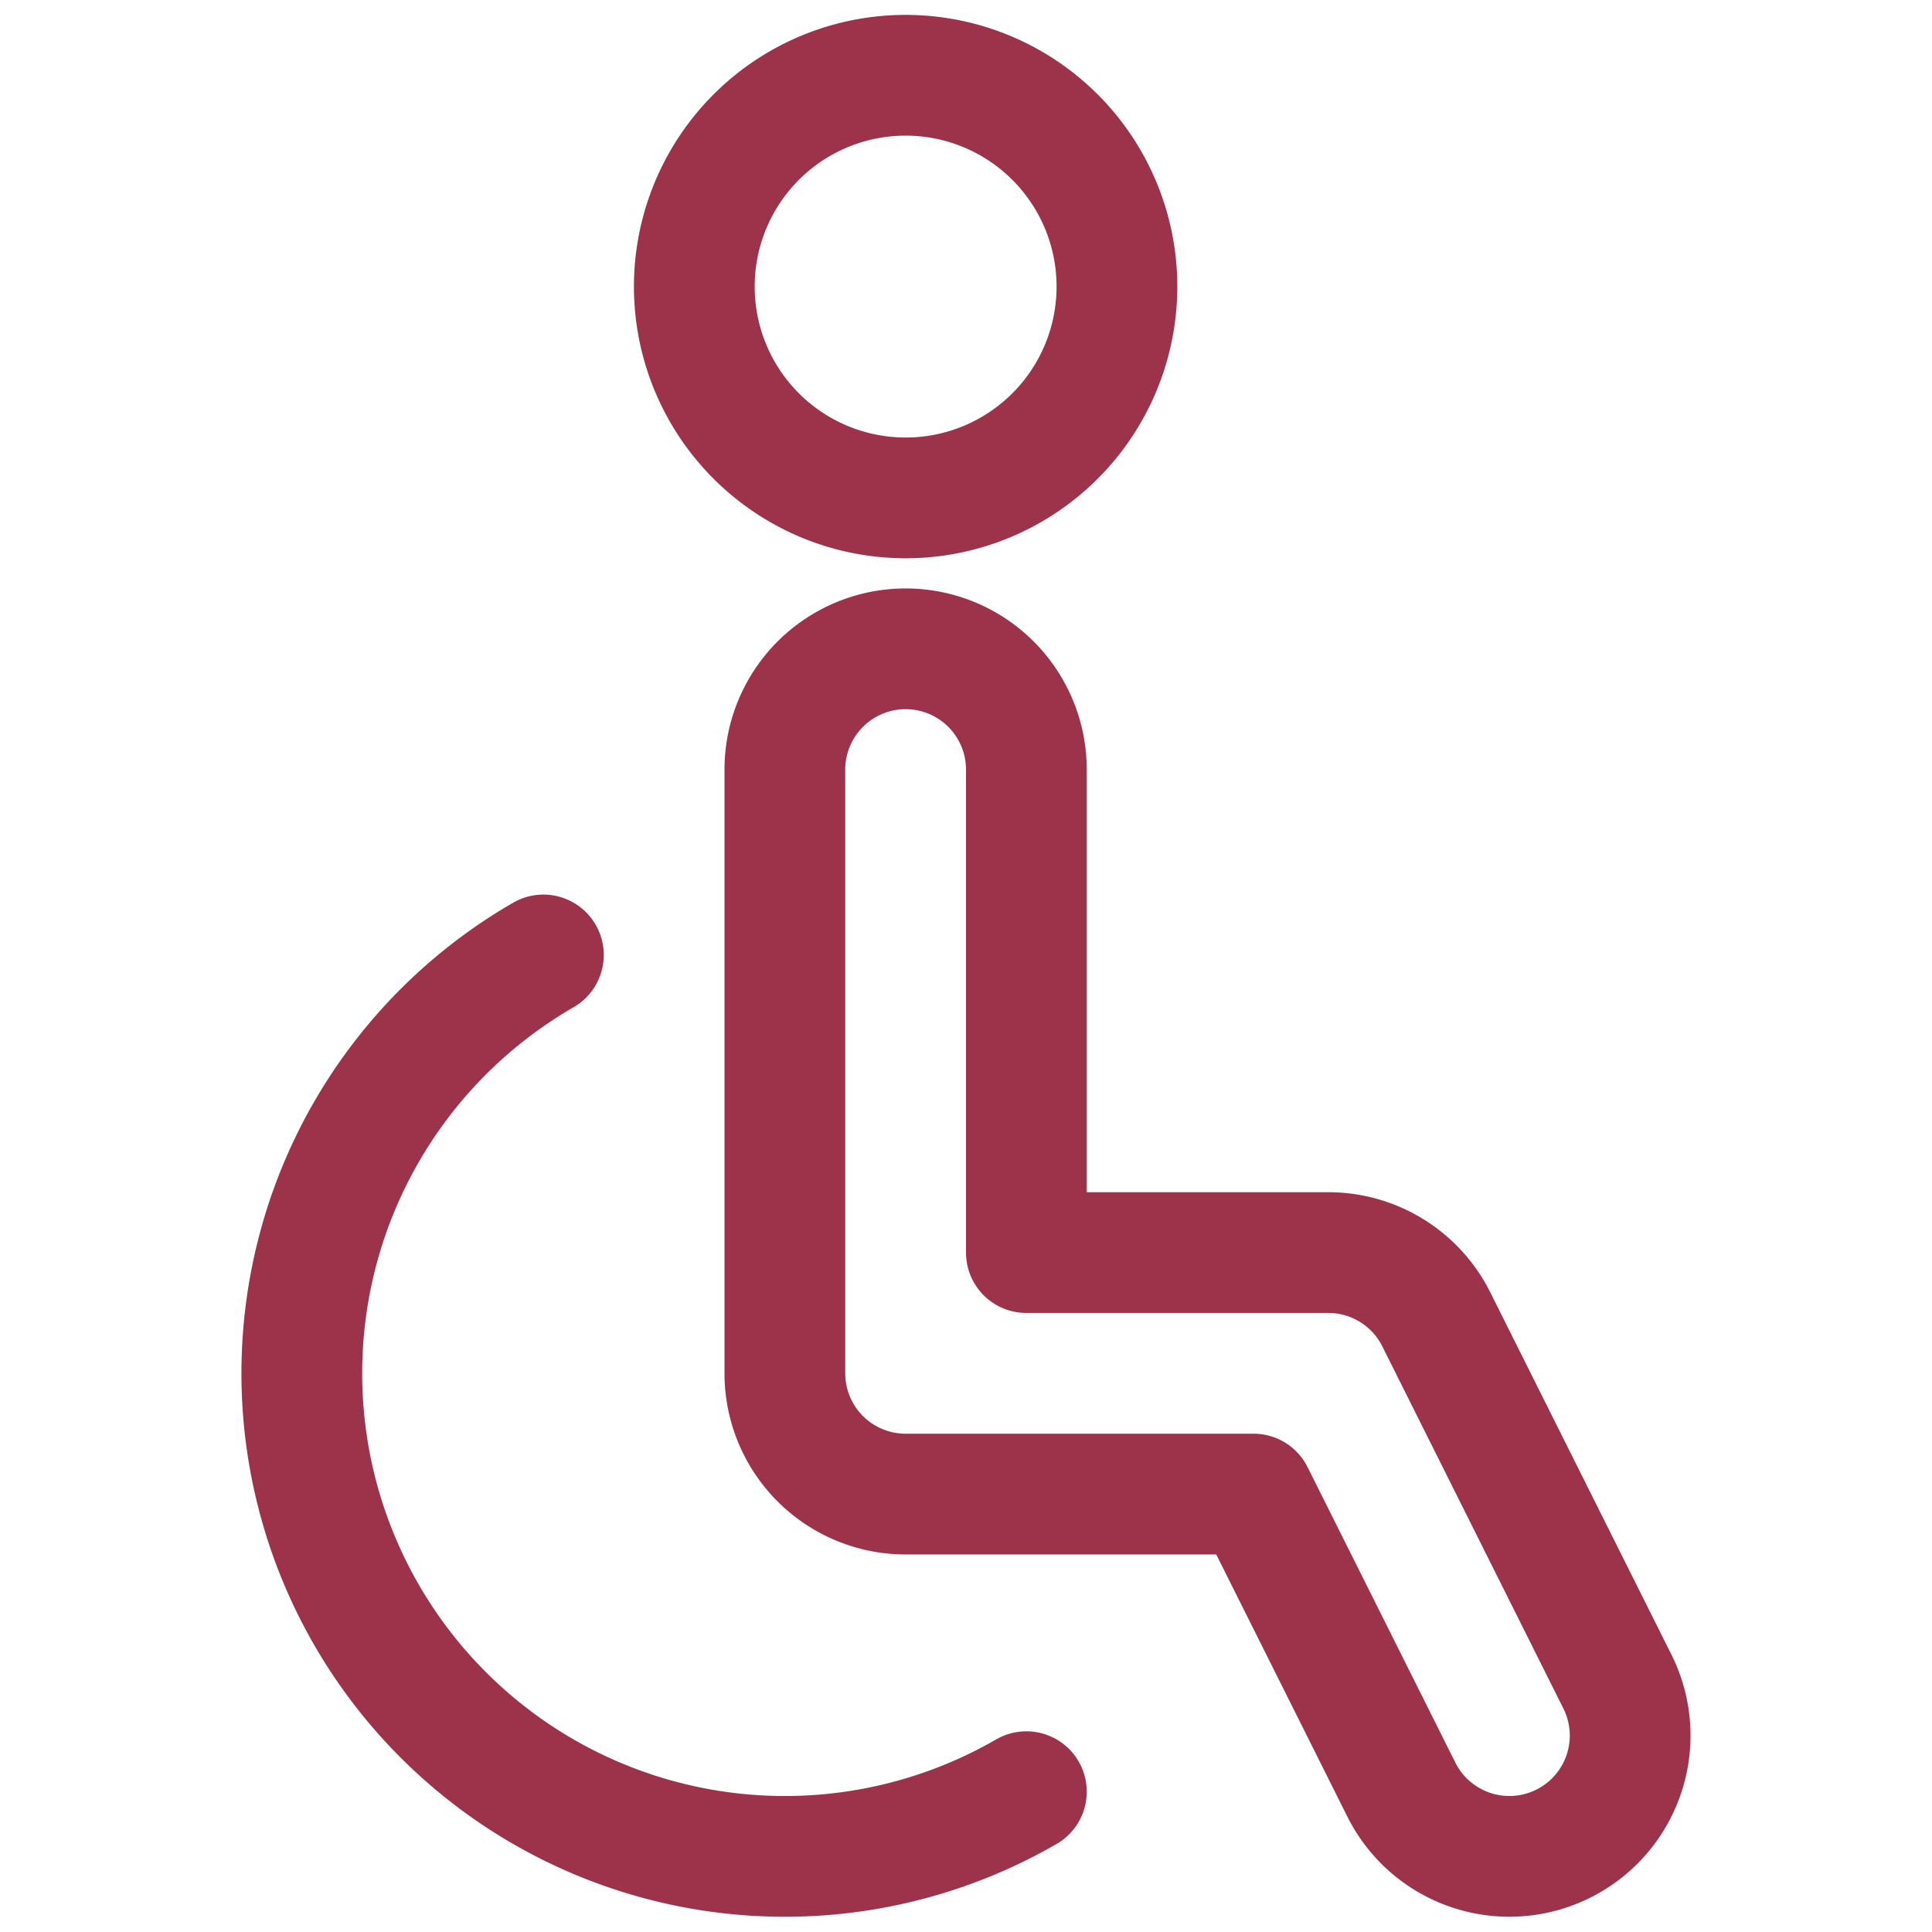
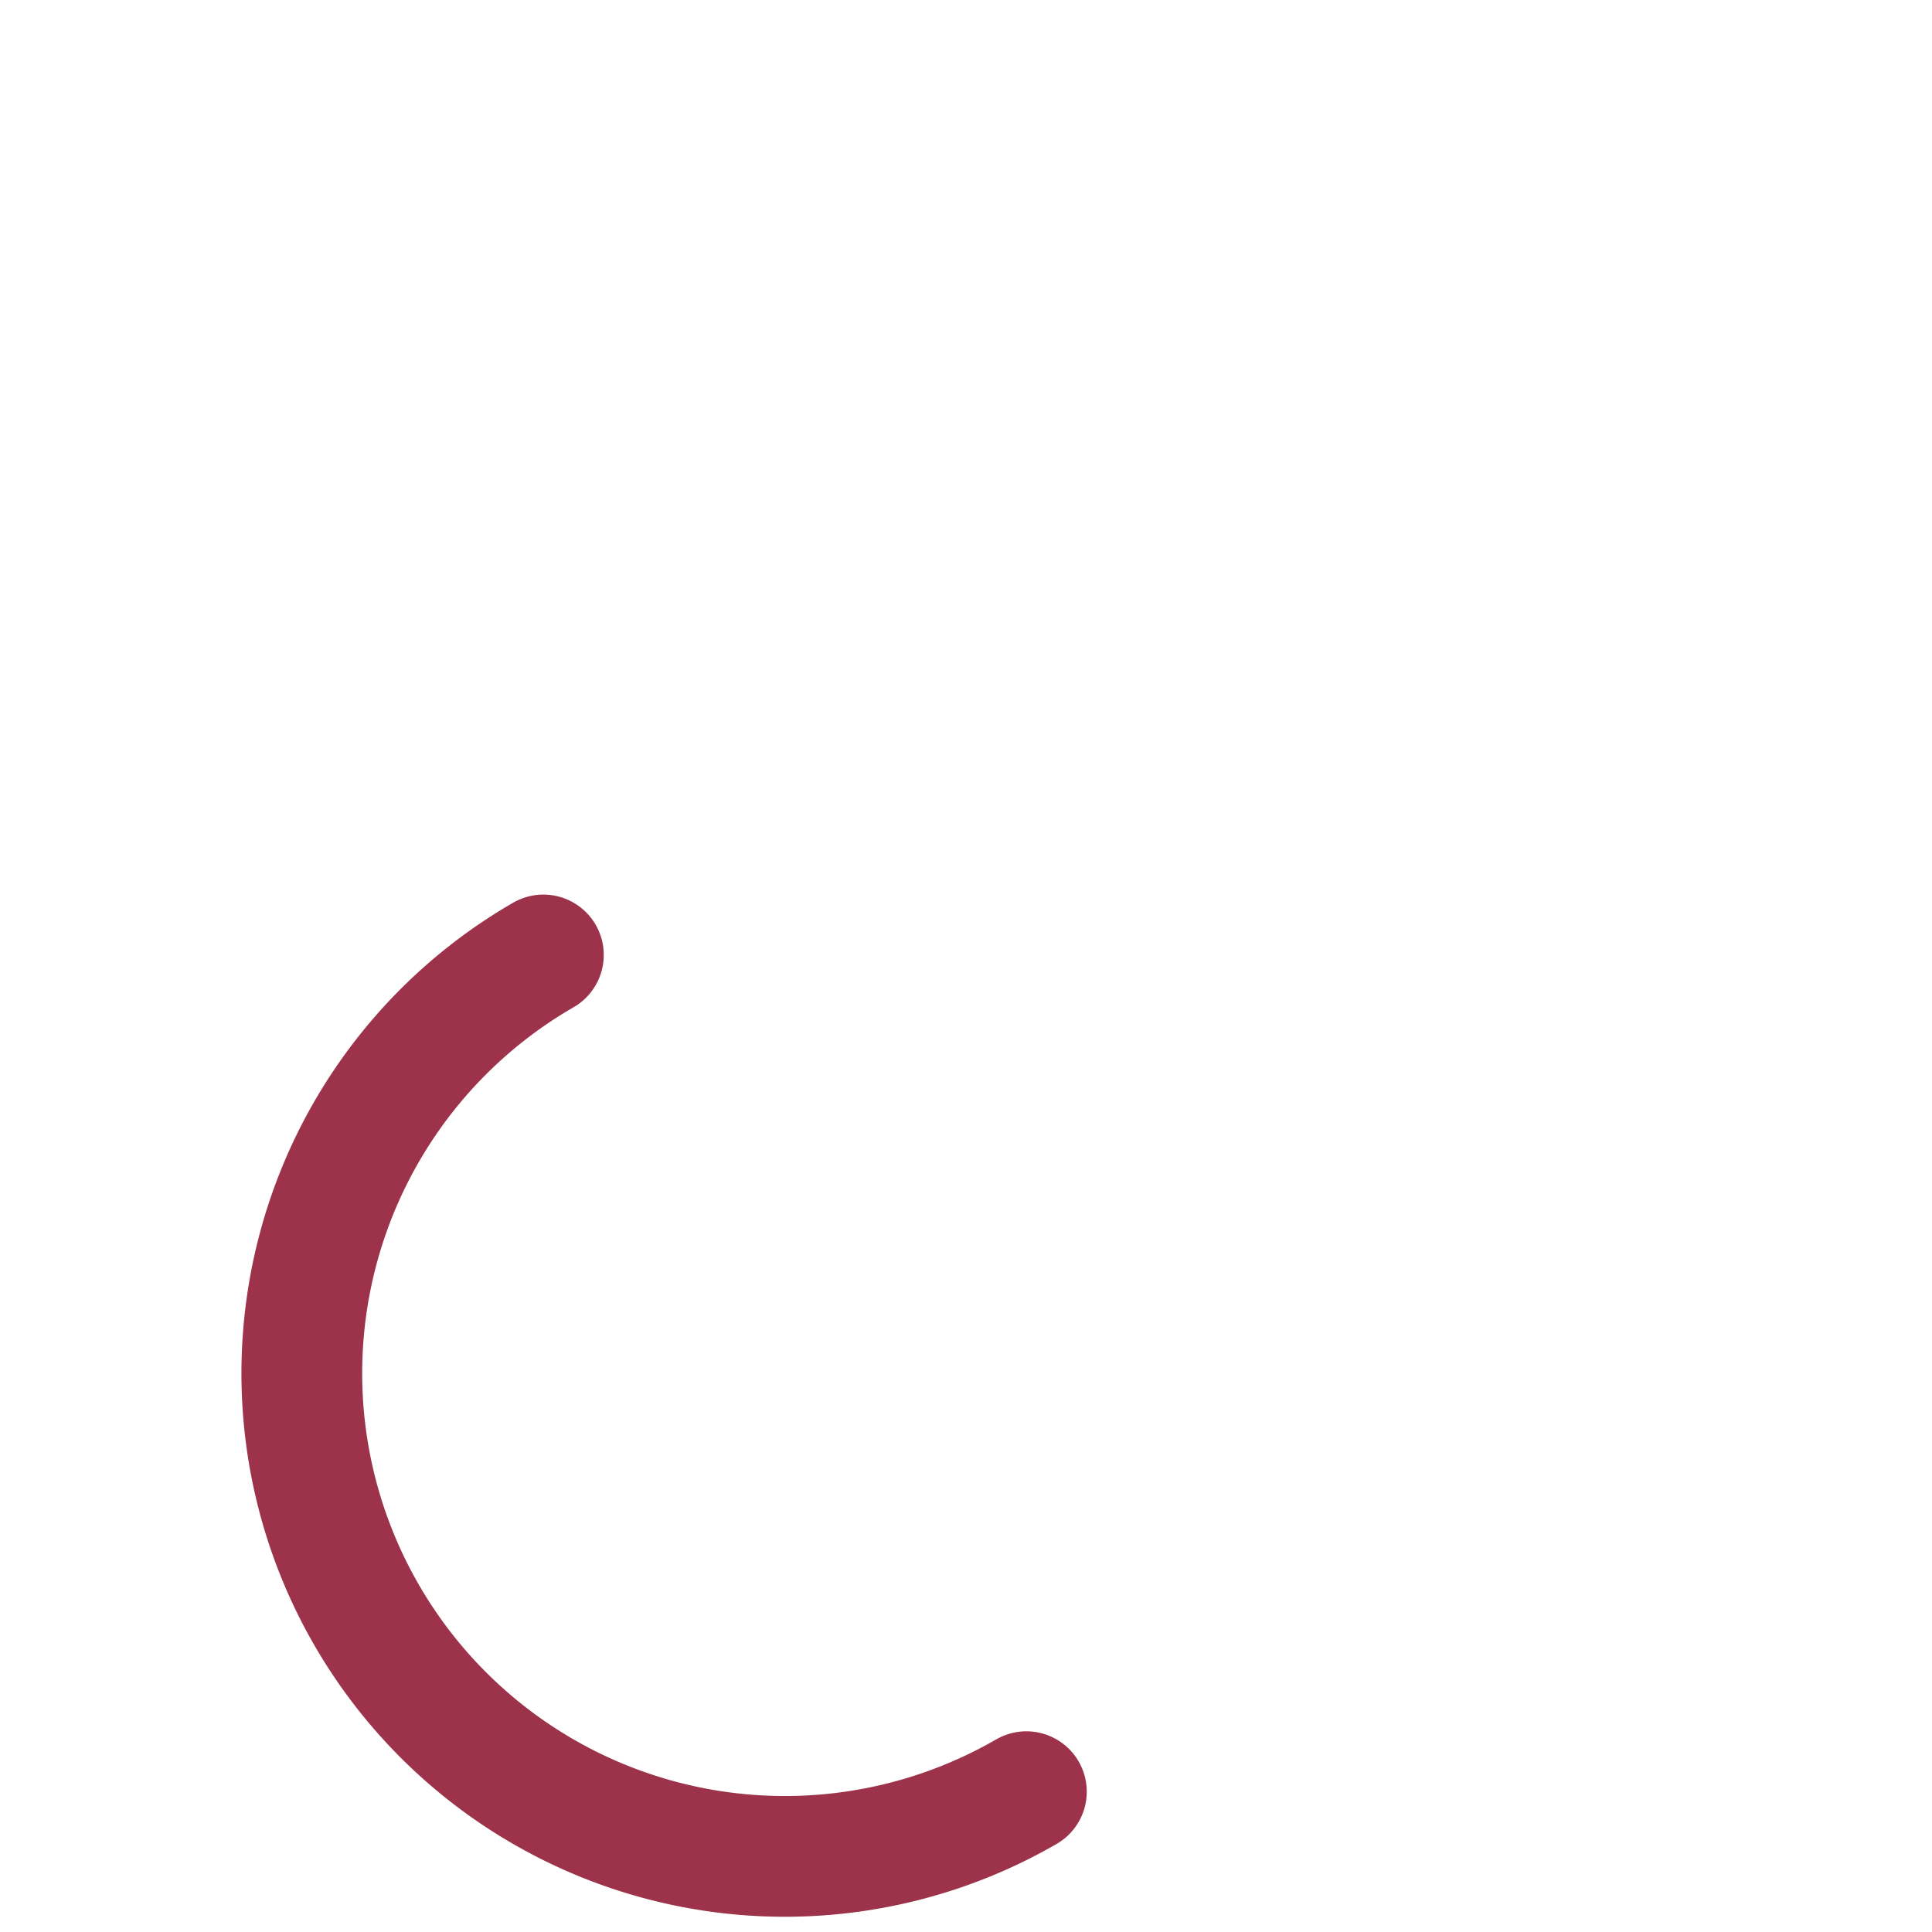
<svg xmlns="http://www.w3.org/2000/svg" viewBox="0 0 24 24" stroke-width="1.5" height="30" width="30">
-   <path d="M8.625 3.560 A2.625 2.625 0 1 0 13.875 3.560 A2.625 2.625 0 1 0 8.625 3.560 Z" fill="none" stroke="#9d334a" stroke-linecap="round" stroke-linejoin="round" />
-   <path d="M17.408,22.231,15.572,18.56H11.25a1.5,1.5,0,0,1-1.5-1.5V9.56a1.5,1.5,0,0,1,3,0v6H16.5a1.5,1.5,0,0,1,1.342.829l2.25,4.5a1.5,1.5,0,0,1-2.684,1.342Z" fill="none" stroke="#9d334a" stroke-linecap="round" stroke-linejoin="round" />
  <path d="M12.75,22.257a6,6,0,0,1-6-10.394" fill="none" stroke="#9d334a" stroke-linecap="round" stroke-linejoin="round" />
</svg>